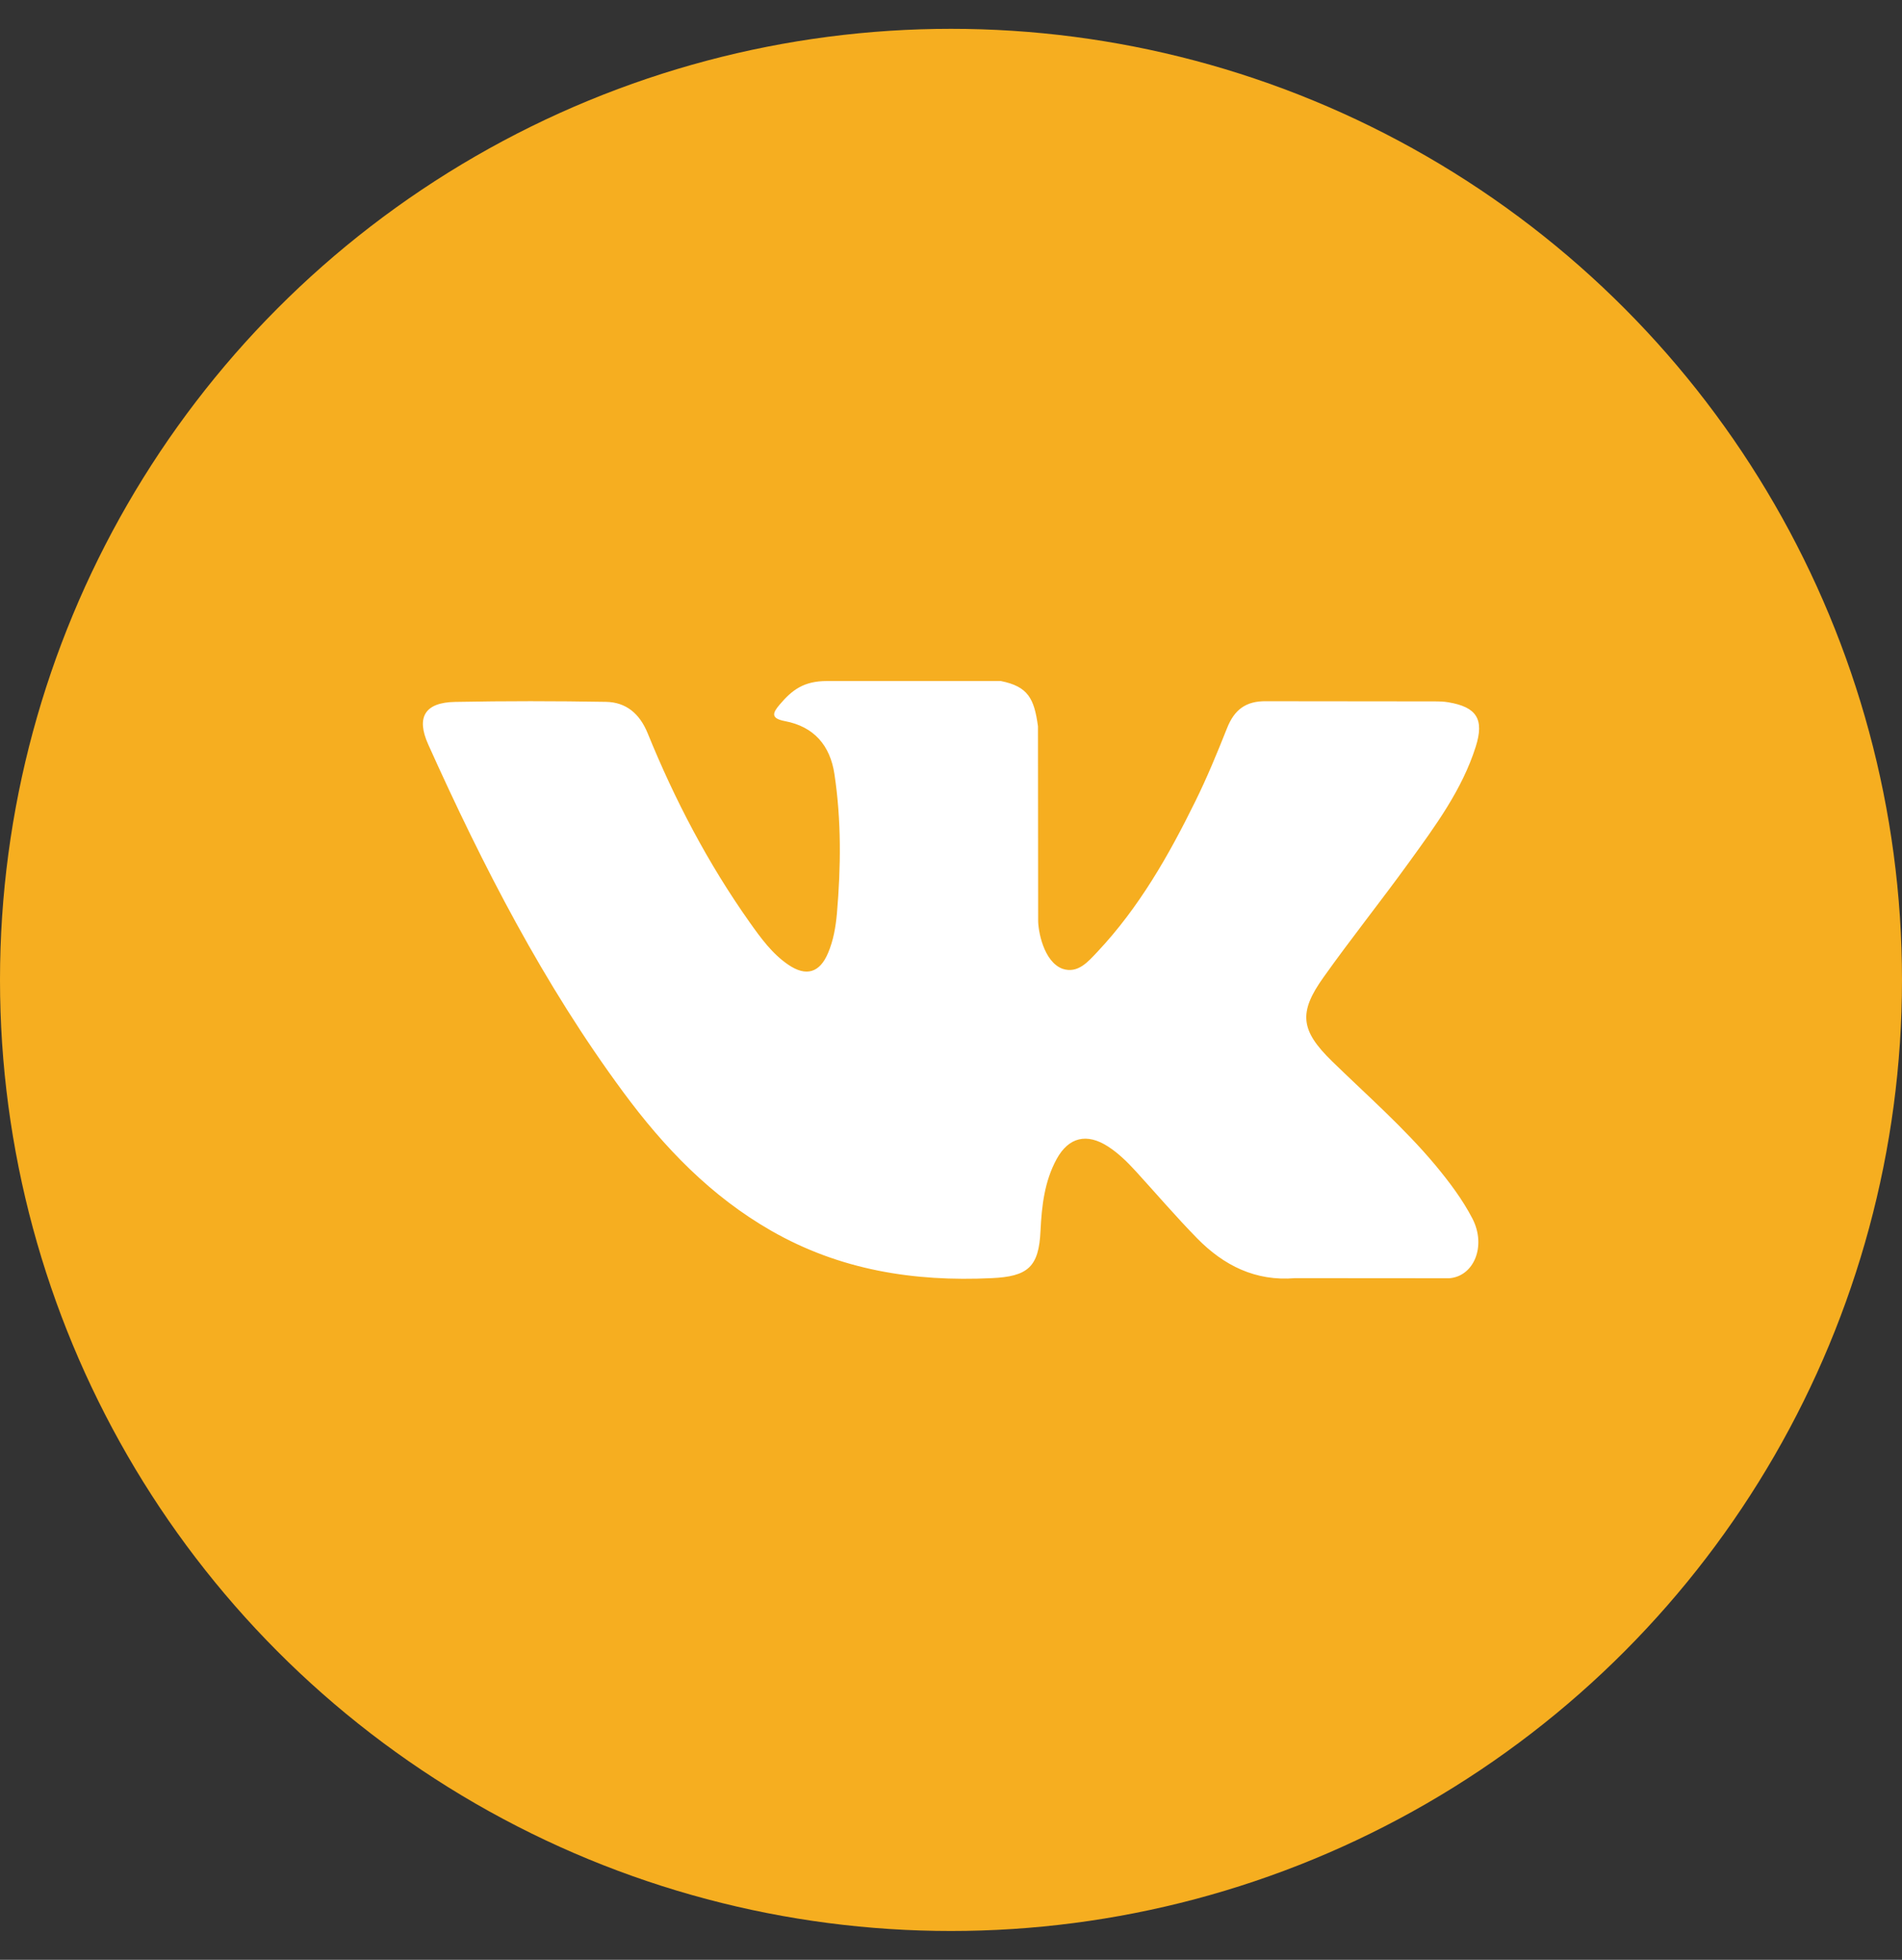
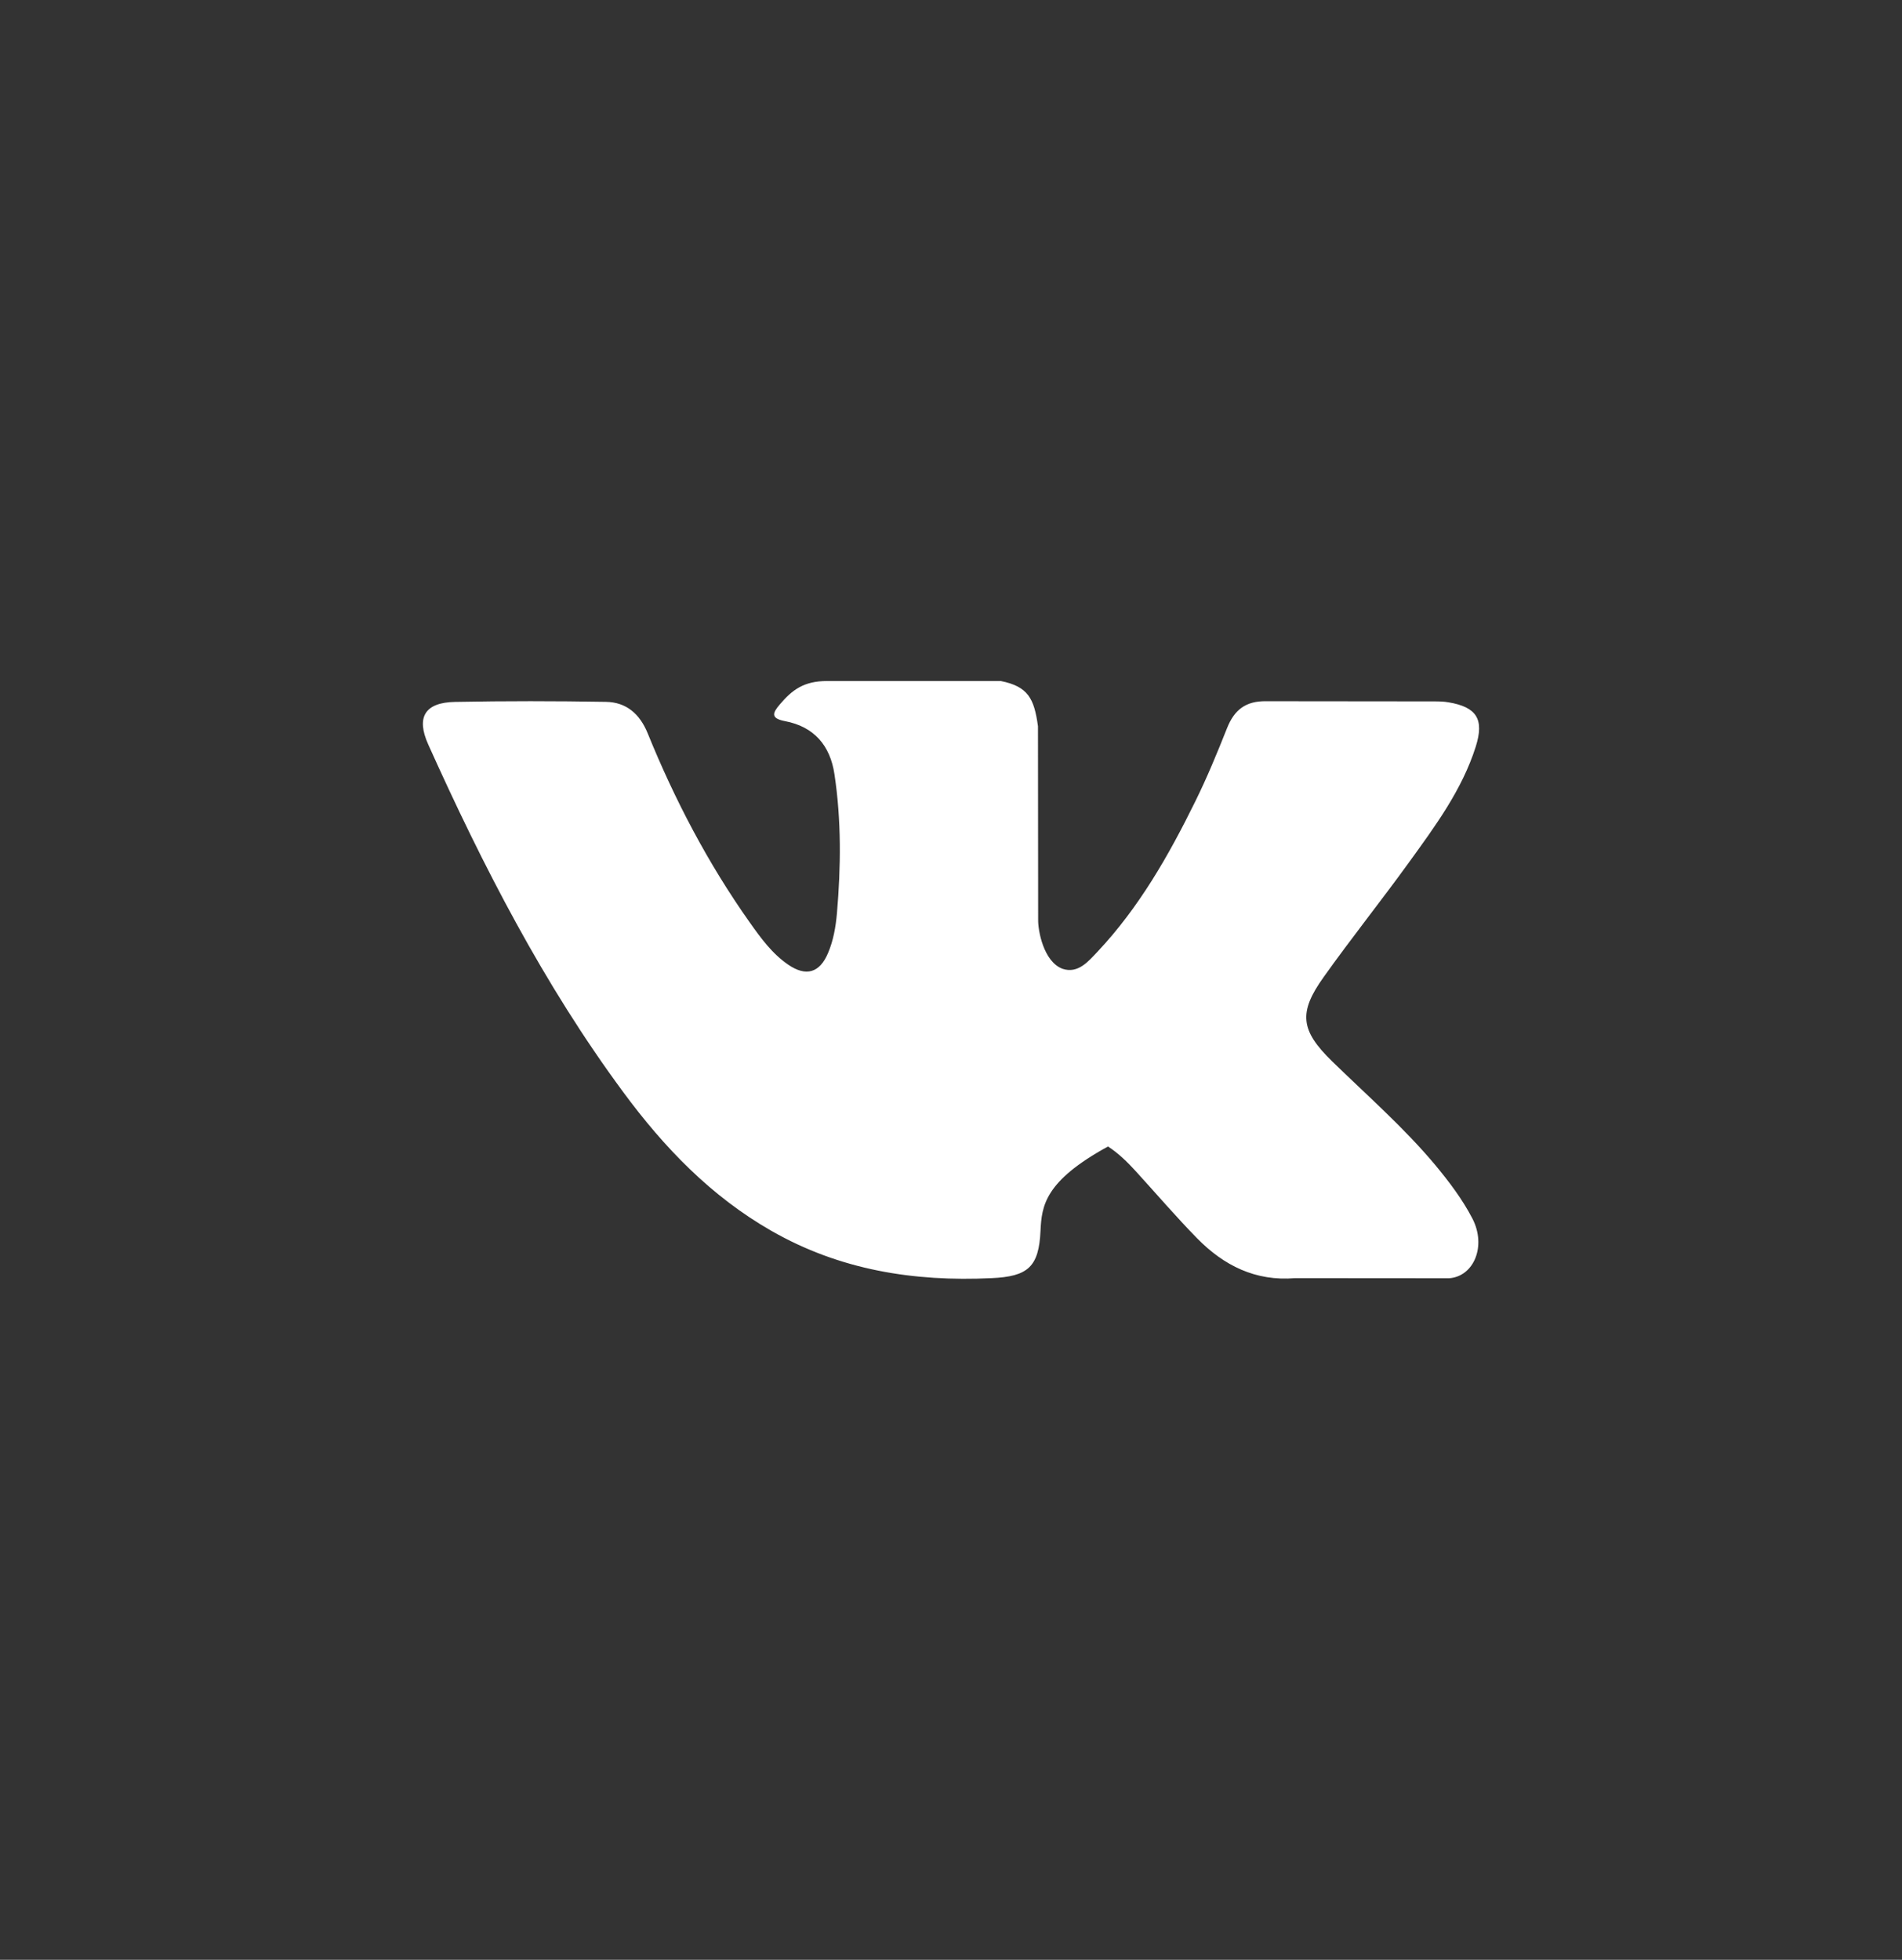
<svg xmlns="http://www.w3.org/2000/svg" width="33" height="34" viewBox="0 0 33 34" fill="none">
  <rect x="0" y="0" width="33" height="34" fill="#333333" stroke="none" />
-   <circle cx="16.5" cy="17" r="16.5" fill="#F6AE20" />
-   <path fill-rule="evenodd" clip-rule="evenodd" d="M23.109 18.409C23.717 19.002 24.358 19.561 24.904 20.214C25.144 20.504 25.372 20.804 25.547 21.141C25.794 21.62 25.57 22.147 25.141 22.176L22.471 22.174C21.782 22.232 21.233 21.954 20.771 21.484C20.402 21.107 20.059 20.706 19.704 20.317C19.558 20.158 19.406 20.008 19.224 19.89C18.859 19.654 18.543 19.726 18.334 20.106C18.122 20.493 18.074 20.921 18.053 21.352C18.025 21.98 17.835 22.146 17.203 22.174C15.854 22.238 14.573 22.034 13.383 21.353C12.334 20.753 11.521 19.906 10.813 18.946C9.434 17.079 8.379 15.026 7.43 12.916C7.216 12.441 7.373 12.186 7.897 12.177C8.768 12.16 9.639 12.161 10.511 12.176C10.865 12.181 11.099 12.384 11.236 12.718C11.707 13.877 12.284 14.979 13.007 16.001C13.2 16.273 13.396 16.545 13.676 16.736C13.986 16.948 14.222 16.878 14.367 16.533C14.46 16.315 14.5 16.079 14.521 15.845C14.59 15.039 14.599 14.235 14.478 13.432C14.404 12.931 14.121 12.606 13.621 12.511C13.366 12.463 13.404 12.368 13.528 12.223C13.742 11.971 13.944 11.815 14.347 11.815H17.364C17.839 11.909 17.944 12.122 18.009 12.6L18.012 15.951C18.007 16.137 18.104 16.686 18.437 16.808C18.704 16.895 18.88 16.682 19.04 16.513C19.762 15.746 20.278 14.84 20.739 13.902C20.943 13.489 21.119 13.061 21.289 12.633C21.415 12.315 21.613 12.159 21.971 12.165L24.875 12.168C24.961 12.168 25.048 12.169 25.132 12.184C25.621 12.267 25.755 12.477 25.604 12.955C25.366 13.705 24.902 14.33 24.449 14.957C23.965 15.627 23.447 16.274 22.967 16.949C22.526 17.564 22.561 17.874 23.109 18.409Z" fill="white" />
+   <path fill-rule="evenodd" clip-rule="evenodd" d="M23.109 18.409C23.717 19.002 24.358 19.561 24.904 20.214C25.144 20.504 25.372 20.804 25.547 21.141C25.794 21.62 25.57 22.147 25.141 22.176L22.471 22.174C21.782 22.232 21.233 21.954 20.771 21.484C20.402 21.107 20.059 20.706 19.704 20.317C19.558 20.158 19.406 20.008 19.224 19.89C18.122 20.493 18.074 20.921 18.053 21.352C18.025 21.98 17.835 22.146 17.203 22.174C15.854 22.238 14.573 22.034 13.383 21.353C12.334 20.753 11.521 19.906 10.813 18.946C9.434 17.079 8.379 15.026 7.43 12.916C7.216 12.441 7.373 12.186 7.897 12.177C8.768 12.16 9.639 12.161 10.511 12.176C10.865 12.181 11.099 12.384 11.236 12.718C11.707 13.877 12.284 14.979 13.007 16.001C13.2 16.273 13.396 16.545 13.676 16.736C13.986 16.948 14.222 16.878 14.367 16.533C14.46 16.315 14.5 16.079 14.521 15.845C14.59 15.039 14.599 14.235 14.478 13.432C14.404 12.931 14.121 12.606 13.621 12.511C13.366 12.463 13.404 12.368 13.528 12.223C13.742 11.971 13.944 11.815 14.347 11.815H17.364C17.839 11.909 17.944 12.122 18.009 12.6L18.012 15.951C18.007 16.137 18.104 16.686 18.437 16.808C18.704 16.895 18.88 16.682 19.04 16.513C19.762 15.746 20.278 14.84 20.739 13.902C20.943 13.489 21.119 13.061 21.289 12.633C21.415 12.315 21.613 12.159 21.971 12.165L24.875 12.168C24.961 12.168 25.048 12.169 25.132 12.184C25.621 12.267 25.755 12.477 25.604 12.955C25.366 13.705 24.902 14.33 24.449 14.957C23.965 15.627 23.447 16.274 22.967 16.949C22.526 17.564 22.561 17.874 23.109 18.409Z" fill="white" />
</svg>